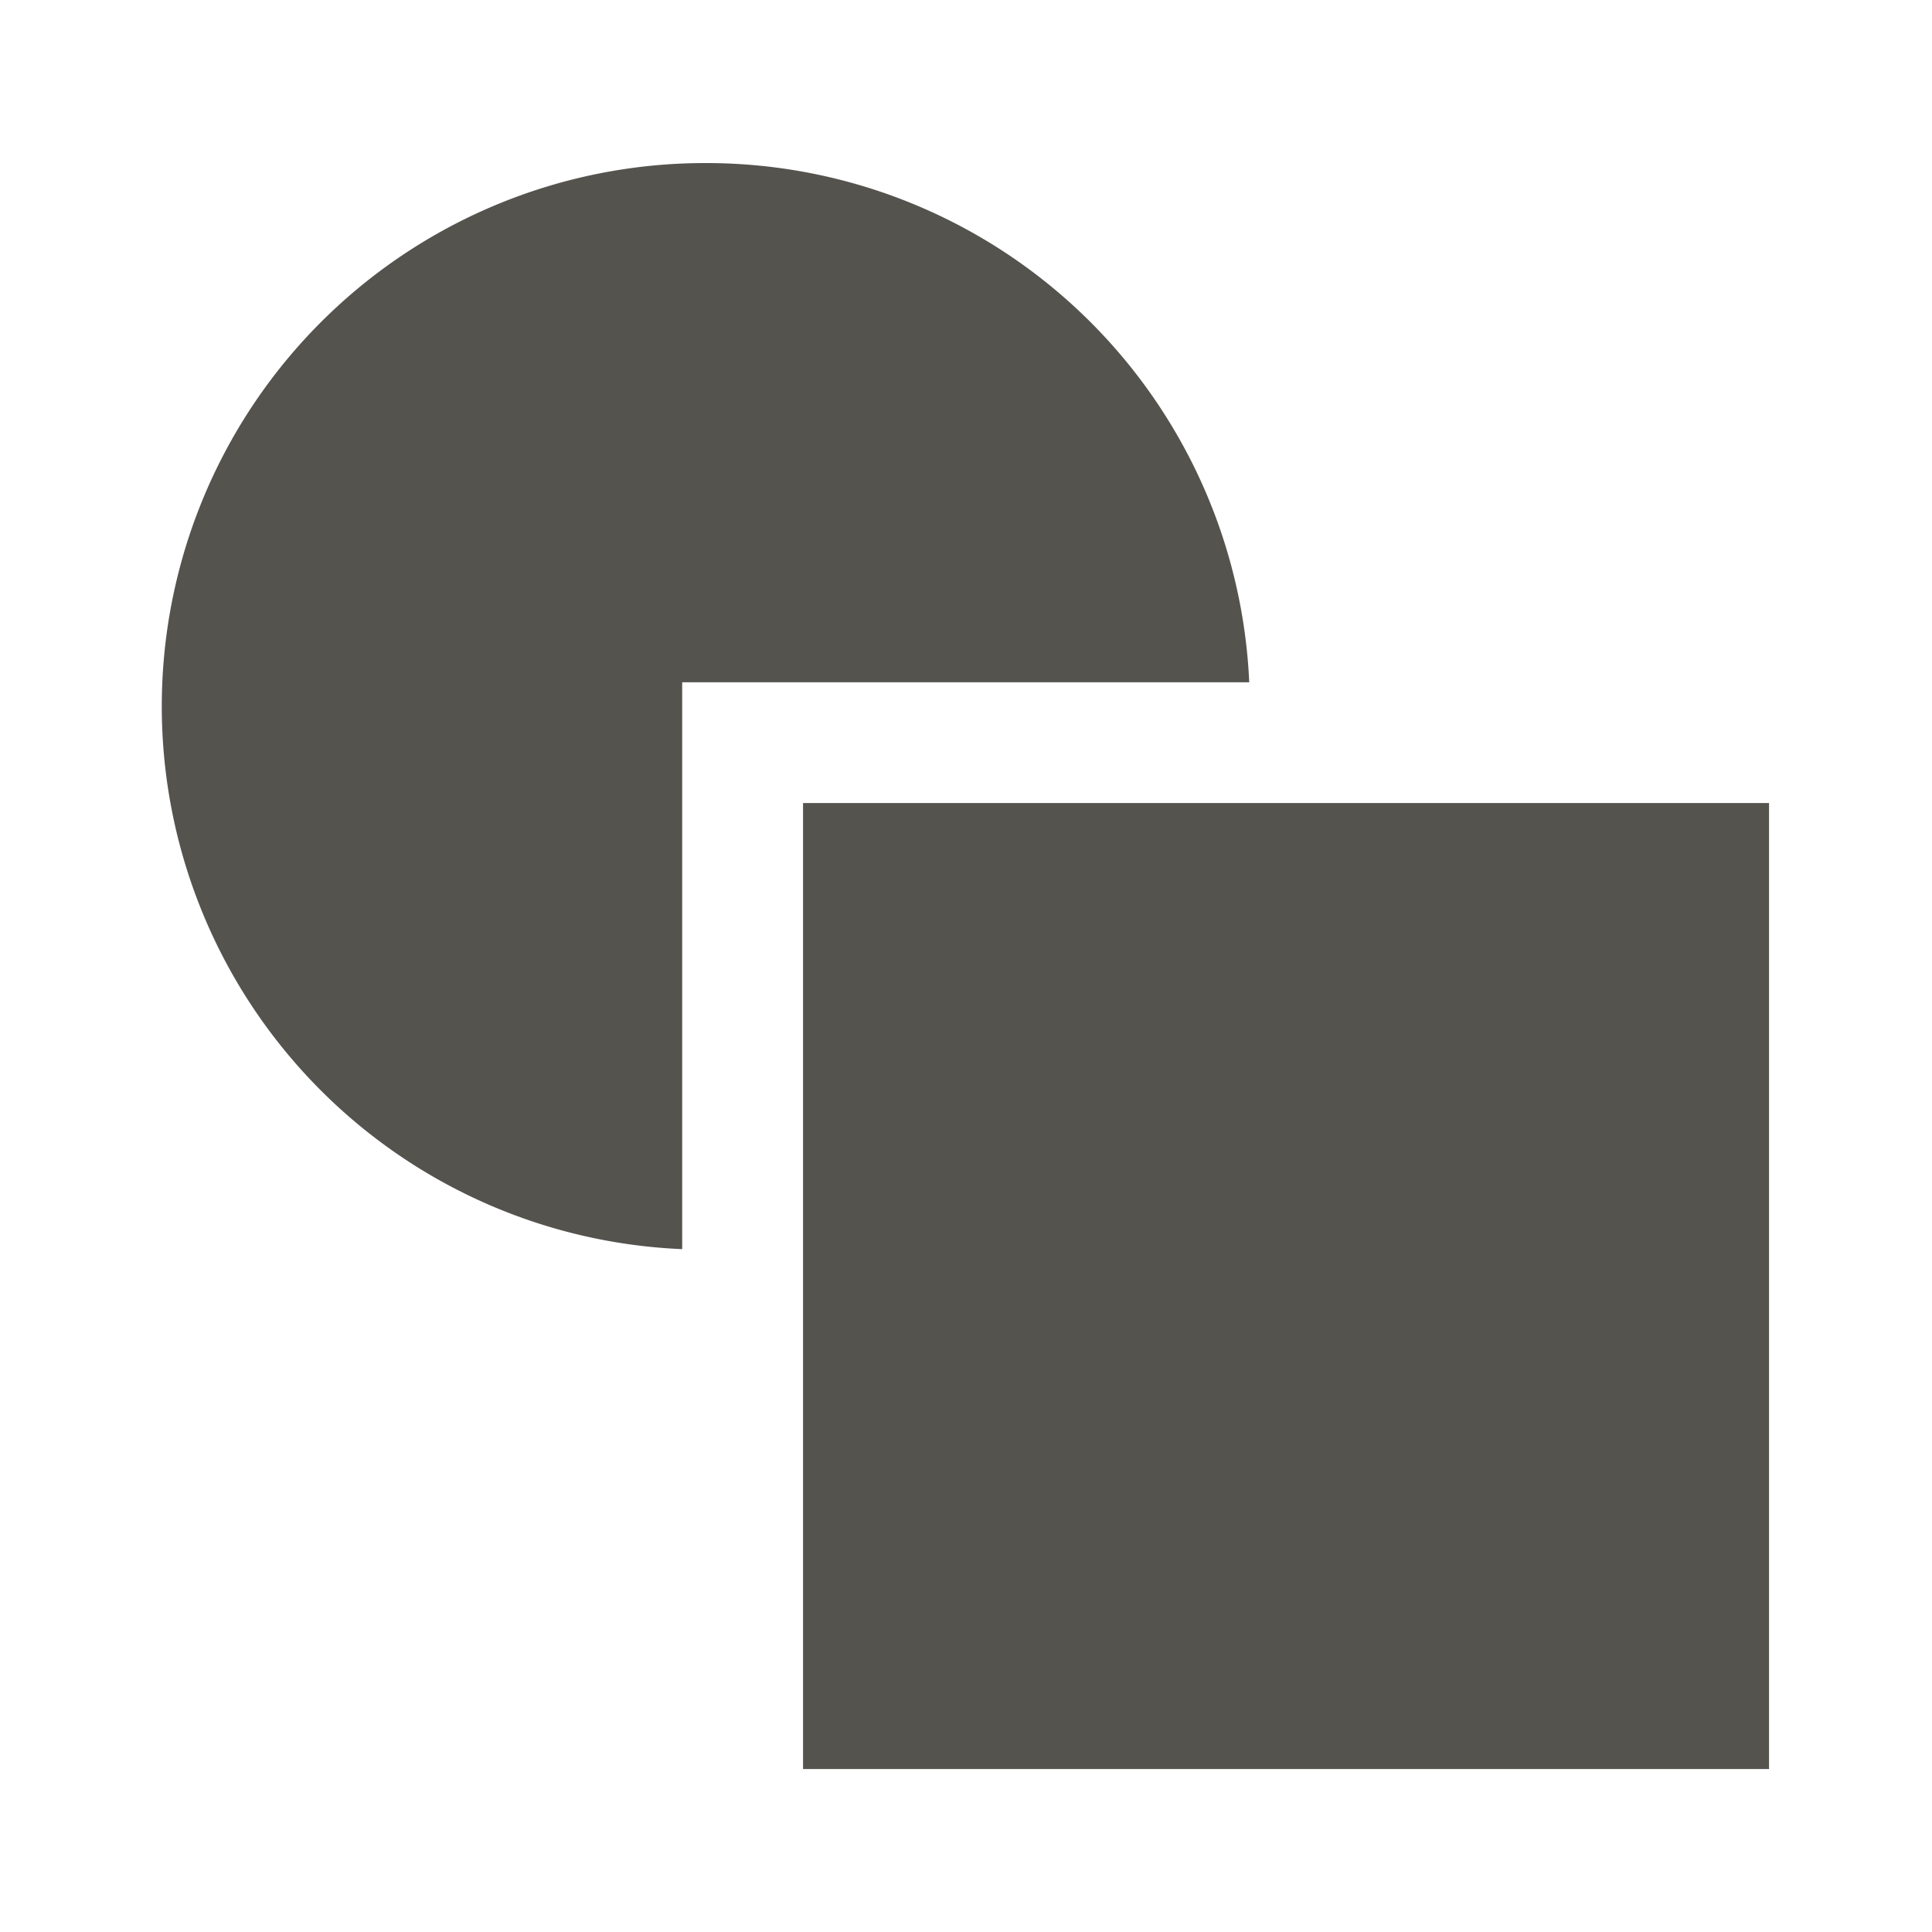
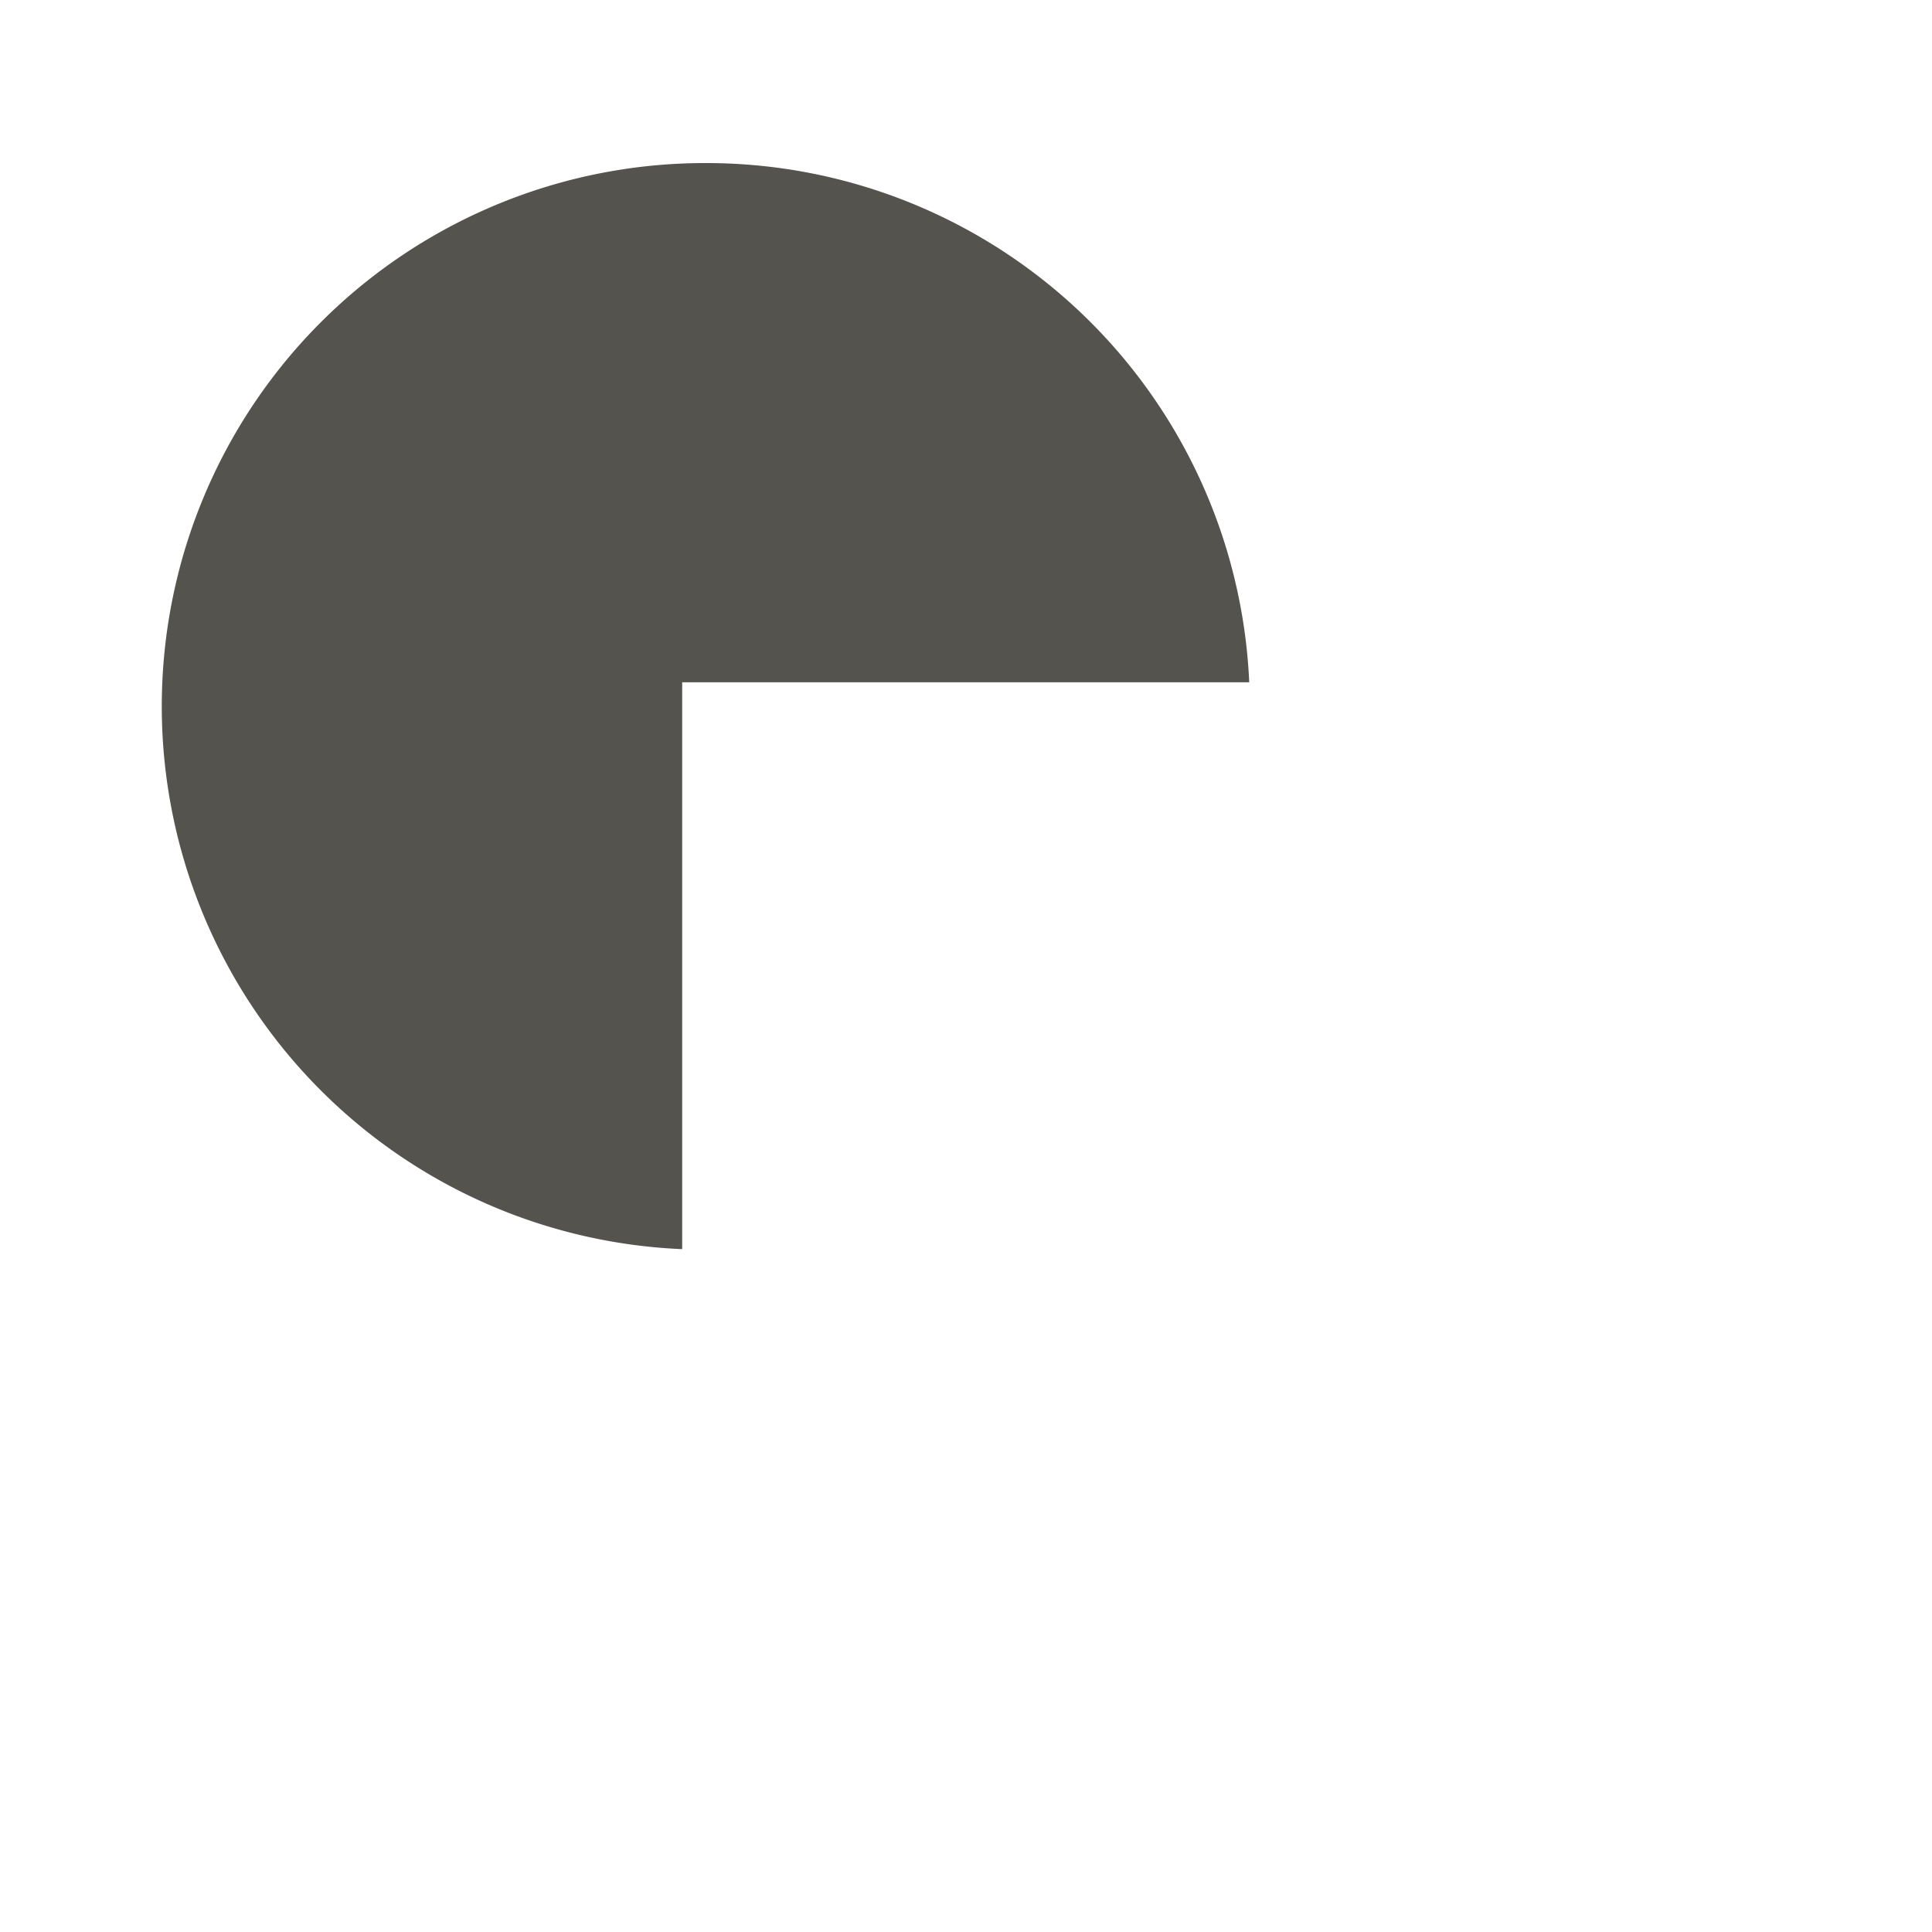
<svg xmlns="http://www.w3.org/2000/svg" viewBox="0 0 20 20" fill="#55534E">
-   <path d="M18.313 18.313h-10v-10h10z" fill="#55534E" />
  <path d="M7.313 1.688a5.625 5.625 0 0 1 5.619 5.375h-5.87v5.868a5.624 5.624 0 0 1 .25-11.243" fill="#55534E" />
</svg>